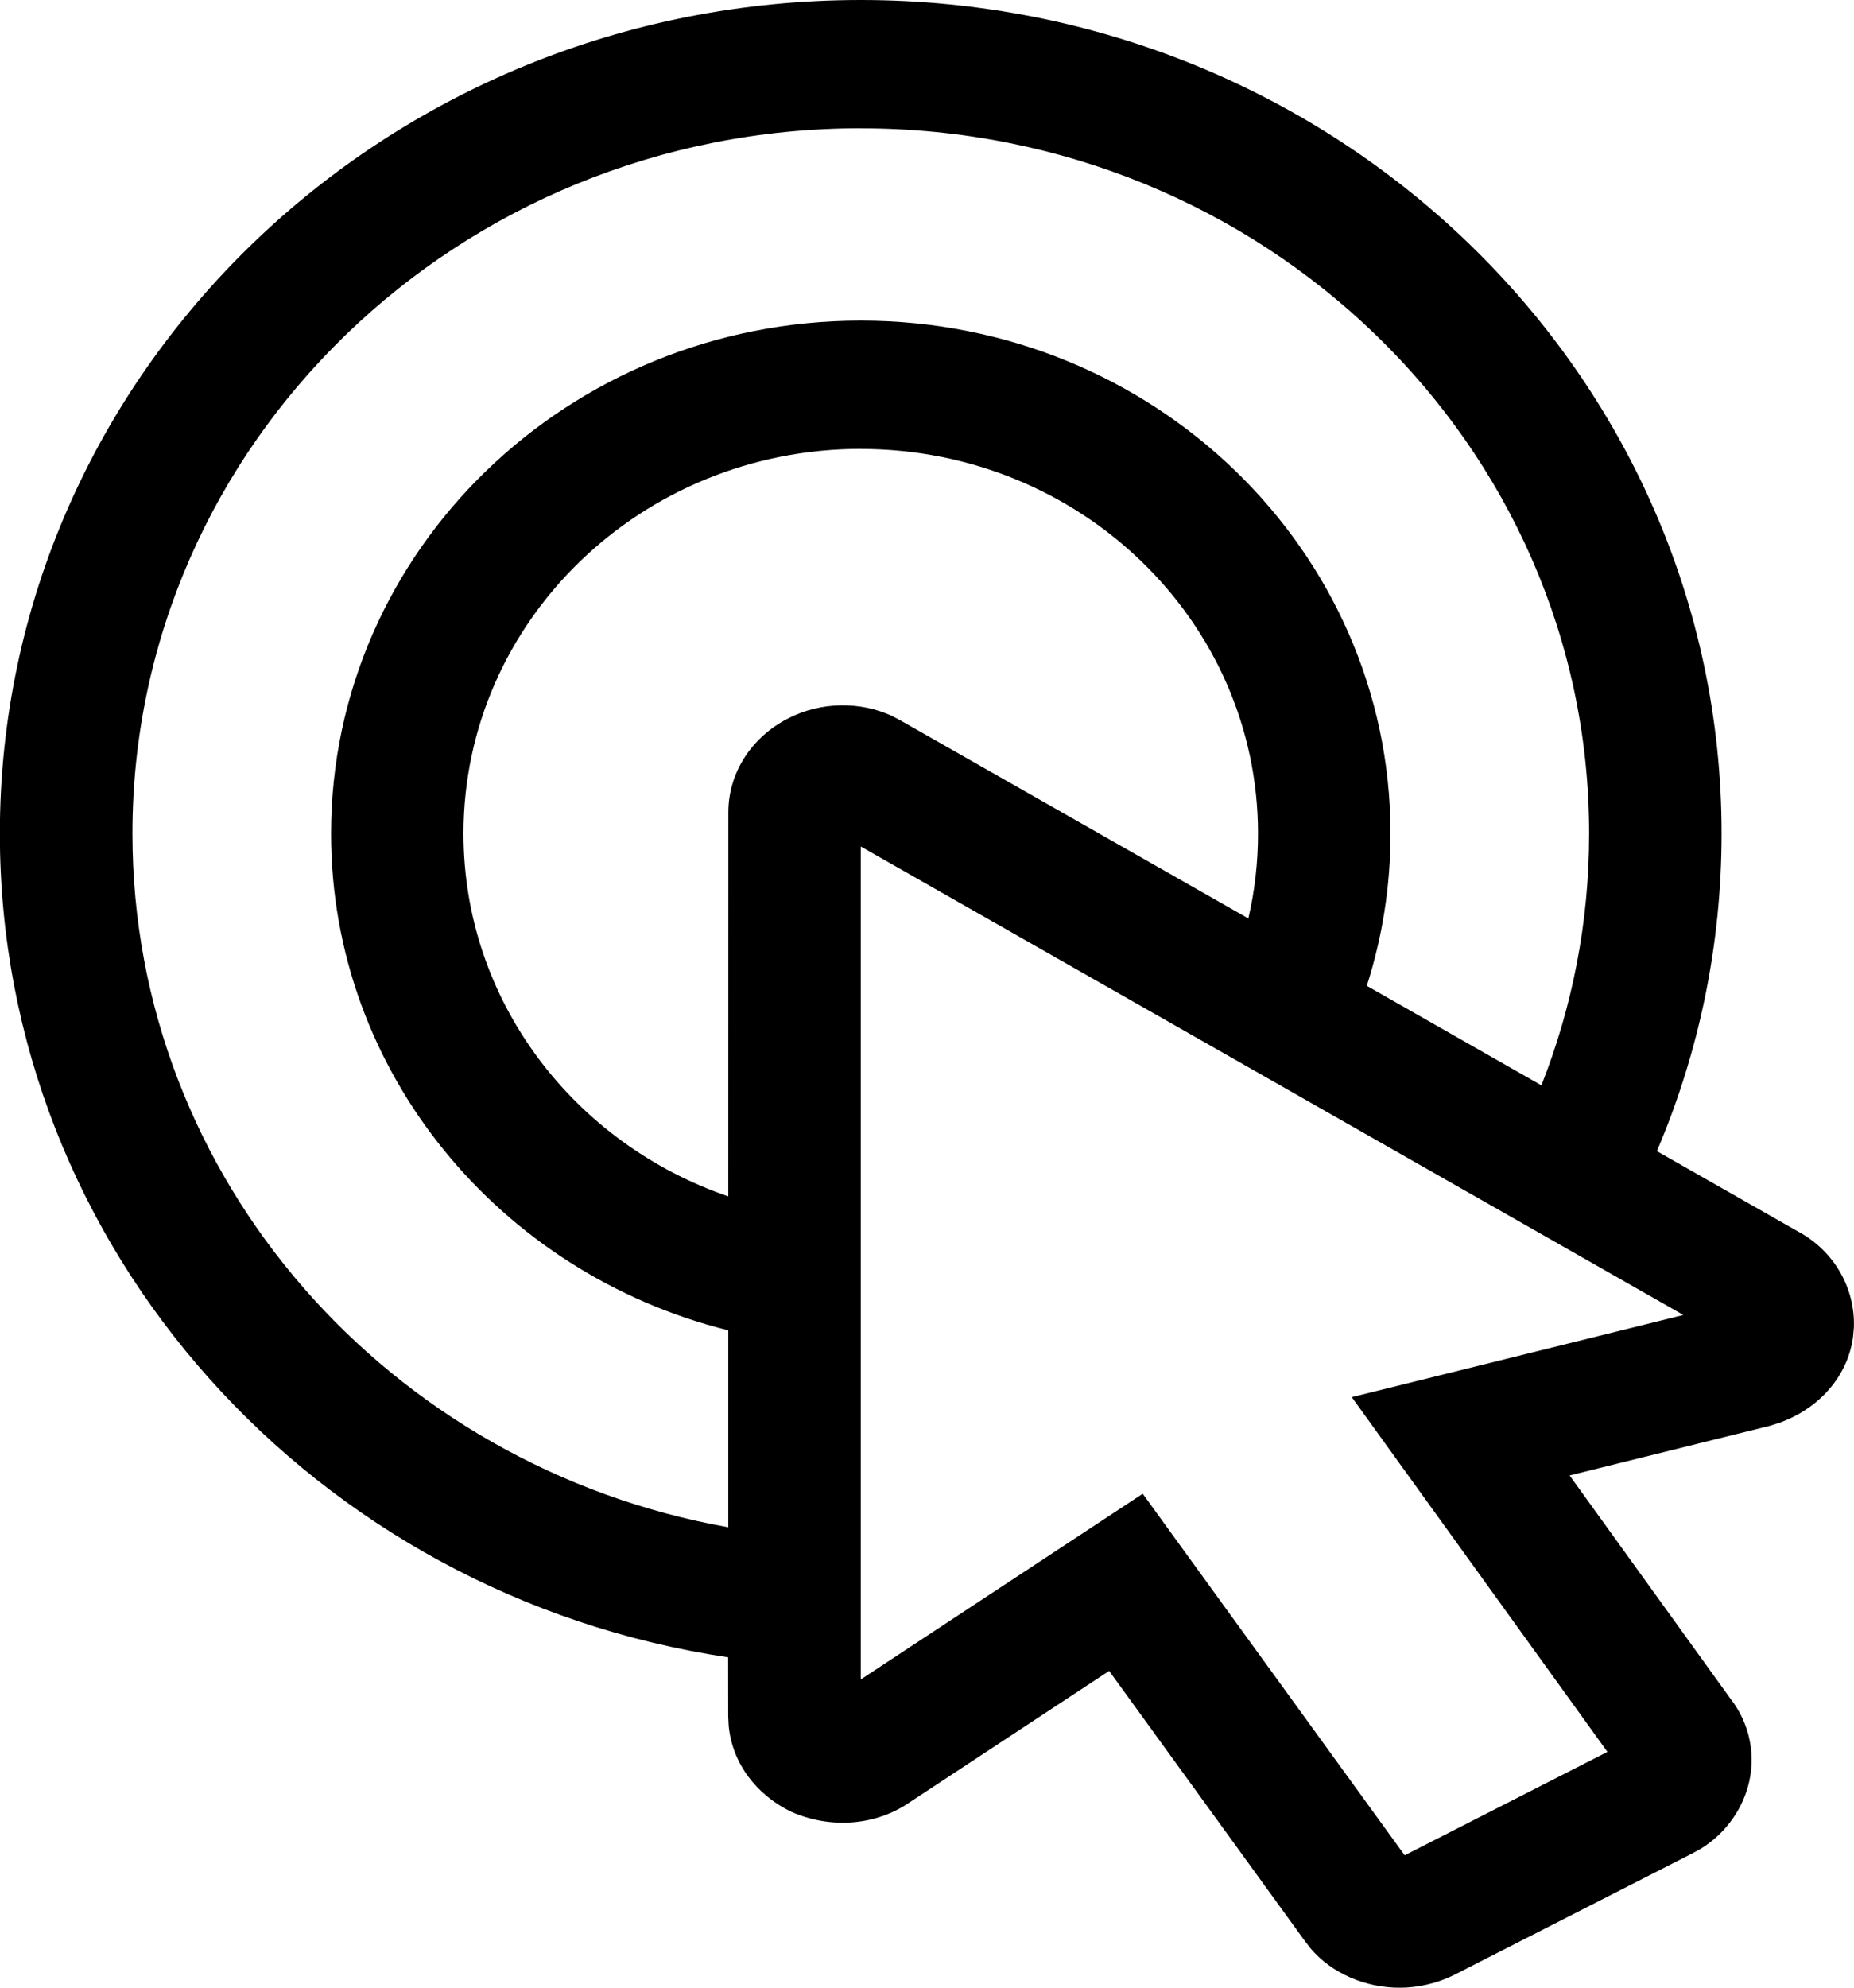
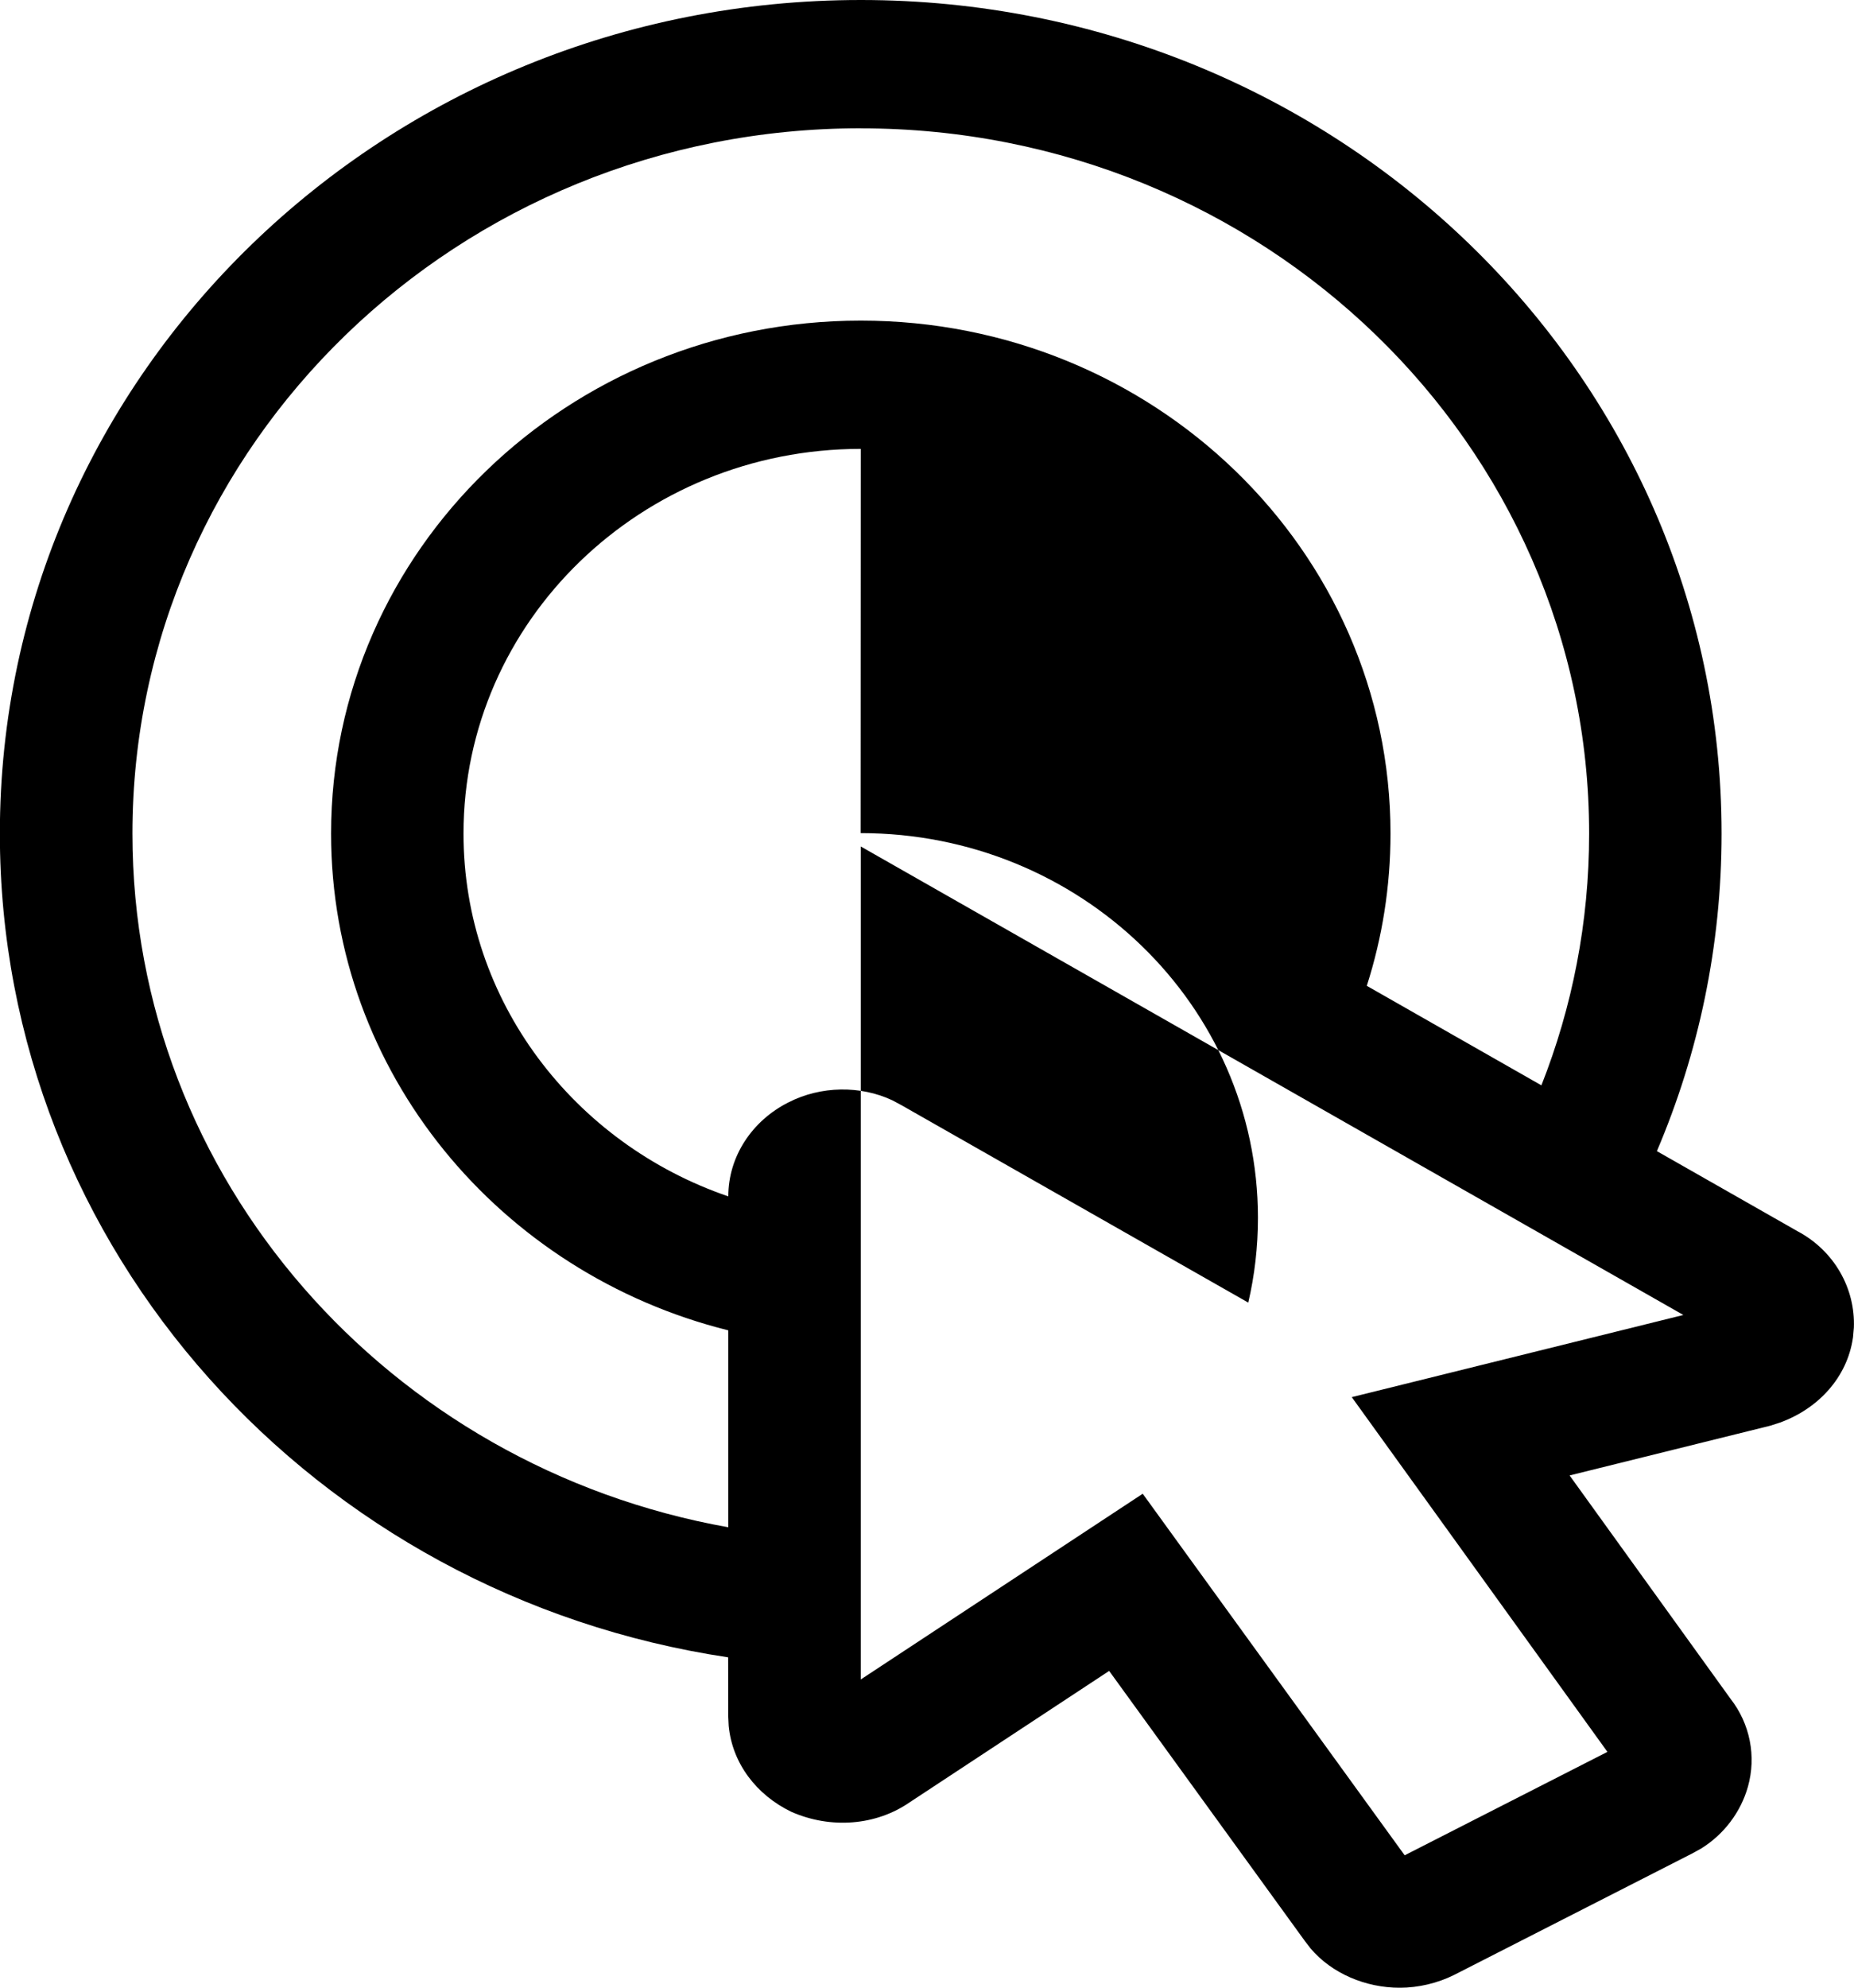
<svg xmlns="http://www.w3.org/2000/svg" height="30" viewBox="0 0 28 30" width="28">
-   <path d="m13 296c7.18 0 13 5.633 13 12.581 0 1.697-.347 3.316-.977 4.793l2.126 1.21c.553.294.872.863.849 1.453l-.013.148-.002.012c-.087.587-.515 1.061-1.101 1.274l-.15.048-3.027.75 2.429 3.369c.296.378.393.87.264 1.329-.109.386-.365.722-.707.933l-.132.073-3.599 1.835c-.249.124-.539.193-.82.193-.519 0-1.027-.217-1.346-.592l-.09-.117-2.953-4.073-3.014 1.984c-.507.35-1.188.405-1.785.143-.53-.255-.894-.735-.947-1.299l-.007-.143-.001-.89c-6.23-.931-10.999-6.143-10.999-12.433 0-6.948 5.82-12.581 13-12.581zm0 12.776v12.572l4.258-2.803.566.781 3.39 4.676 3.062-1.561-3.861-5.354 1.398-.346 3.61-.894zm0-10.84c-6.075 0-11 4.766-11 10.645 0 5.218 3.879 9.559 8.999 10.47l-0-2.972c-3.45-.86-5.999-3.891-5.999-7.498 0-4.276 3.582-7.742 8-7.742s8 3.466 8 7.742c0 .8-.125 1.572-.358 2.298l2.637 1.502c.466-1.18.721-2.461.721-3.799 0-5.879-4.925-10.645-11-10.645zm0 4.839c-3.314 0-6 2.6-6 5.806 0 2.528 1.669 4.678 3.999 5.476l.001-5.798c0-.604.36-1.142.907-1.418.492-.252 1.09-.258 1.571-.032l.14.075 5.235 2.978c.096-.412.146-.84.146-1.28 0-3.207-2.686-5.806-6-5.806z" transform="translate(0 -296)" />
+   <path d="m13 296c7.18 0 13 5.633 13 12.581 0 1.697-.347 3.316-.977 4.793l2.126 1.21c.553.294.872.863.849 1.453l-.013.148-.002.012c-.087.587-.515 1.061-1.101 1.274l-.15.048-3.027.75 2.429 3.369c.296.378.393.87.264 1.329-.109.386-.365.722-.707.933l-.132.073-3.599 1.835c-.249.124-.539.193-.82.193-.519 0-1.027-.217-1.346-.592l-.09-.117-2.953-4.073-3.014 1.984c-.507.35-1.188.405-1.785.143-.53-.255-.894-.735-.947-1.299l-.007-.143-.001-.89c-6.23-.931-10.999-6.143-10.999-12.433 0-6.948 5.82-12.581 13-12.581zm0 12.776v12.572l4.258-2.803.566.781 3.39 4.676 3.062-1.561-3.861-5.354 1.398-.346 3.61-.894zm0-10.84c-6.075 0-11 4.766-11 10.645 0 5.218 3.879 9.559 8.999 10.47l-0-2.972c-3.45-.86-5.999-3.891-5.999-7.498 0-4.276 3.582-7.742 8-7.742s8 3.466 8 7.742c0 .8-.125 1.572-.358 2.298l2.637 1.502c.466-1.18.721-2.461.721-3.799 0-5.879-4.925-10.645-11-10.645zm0 4.839c-3.314 0-6 2.6-6 5.806 0 2.528 1.669 4.678 3.999 5.476c0-.604.36-1.142.907-1.418.492-.252 1.09-.258 1.571-.032l.14.075 5.235 2.978c.096-.412.146-.84.146-1.28 0-3.207-2.686-5.806-6-5.806z" transform="translate(0 -296)" />
</svg>